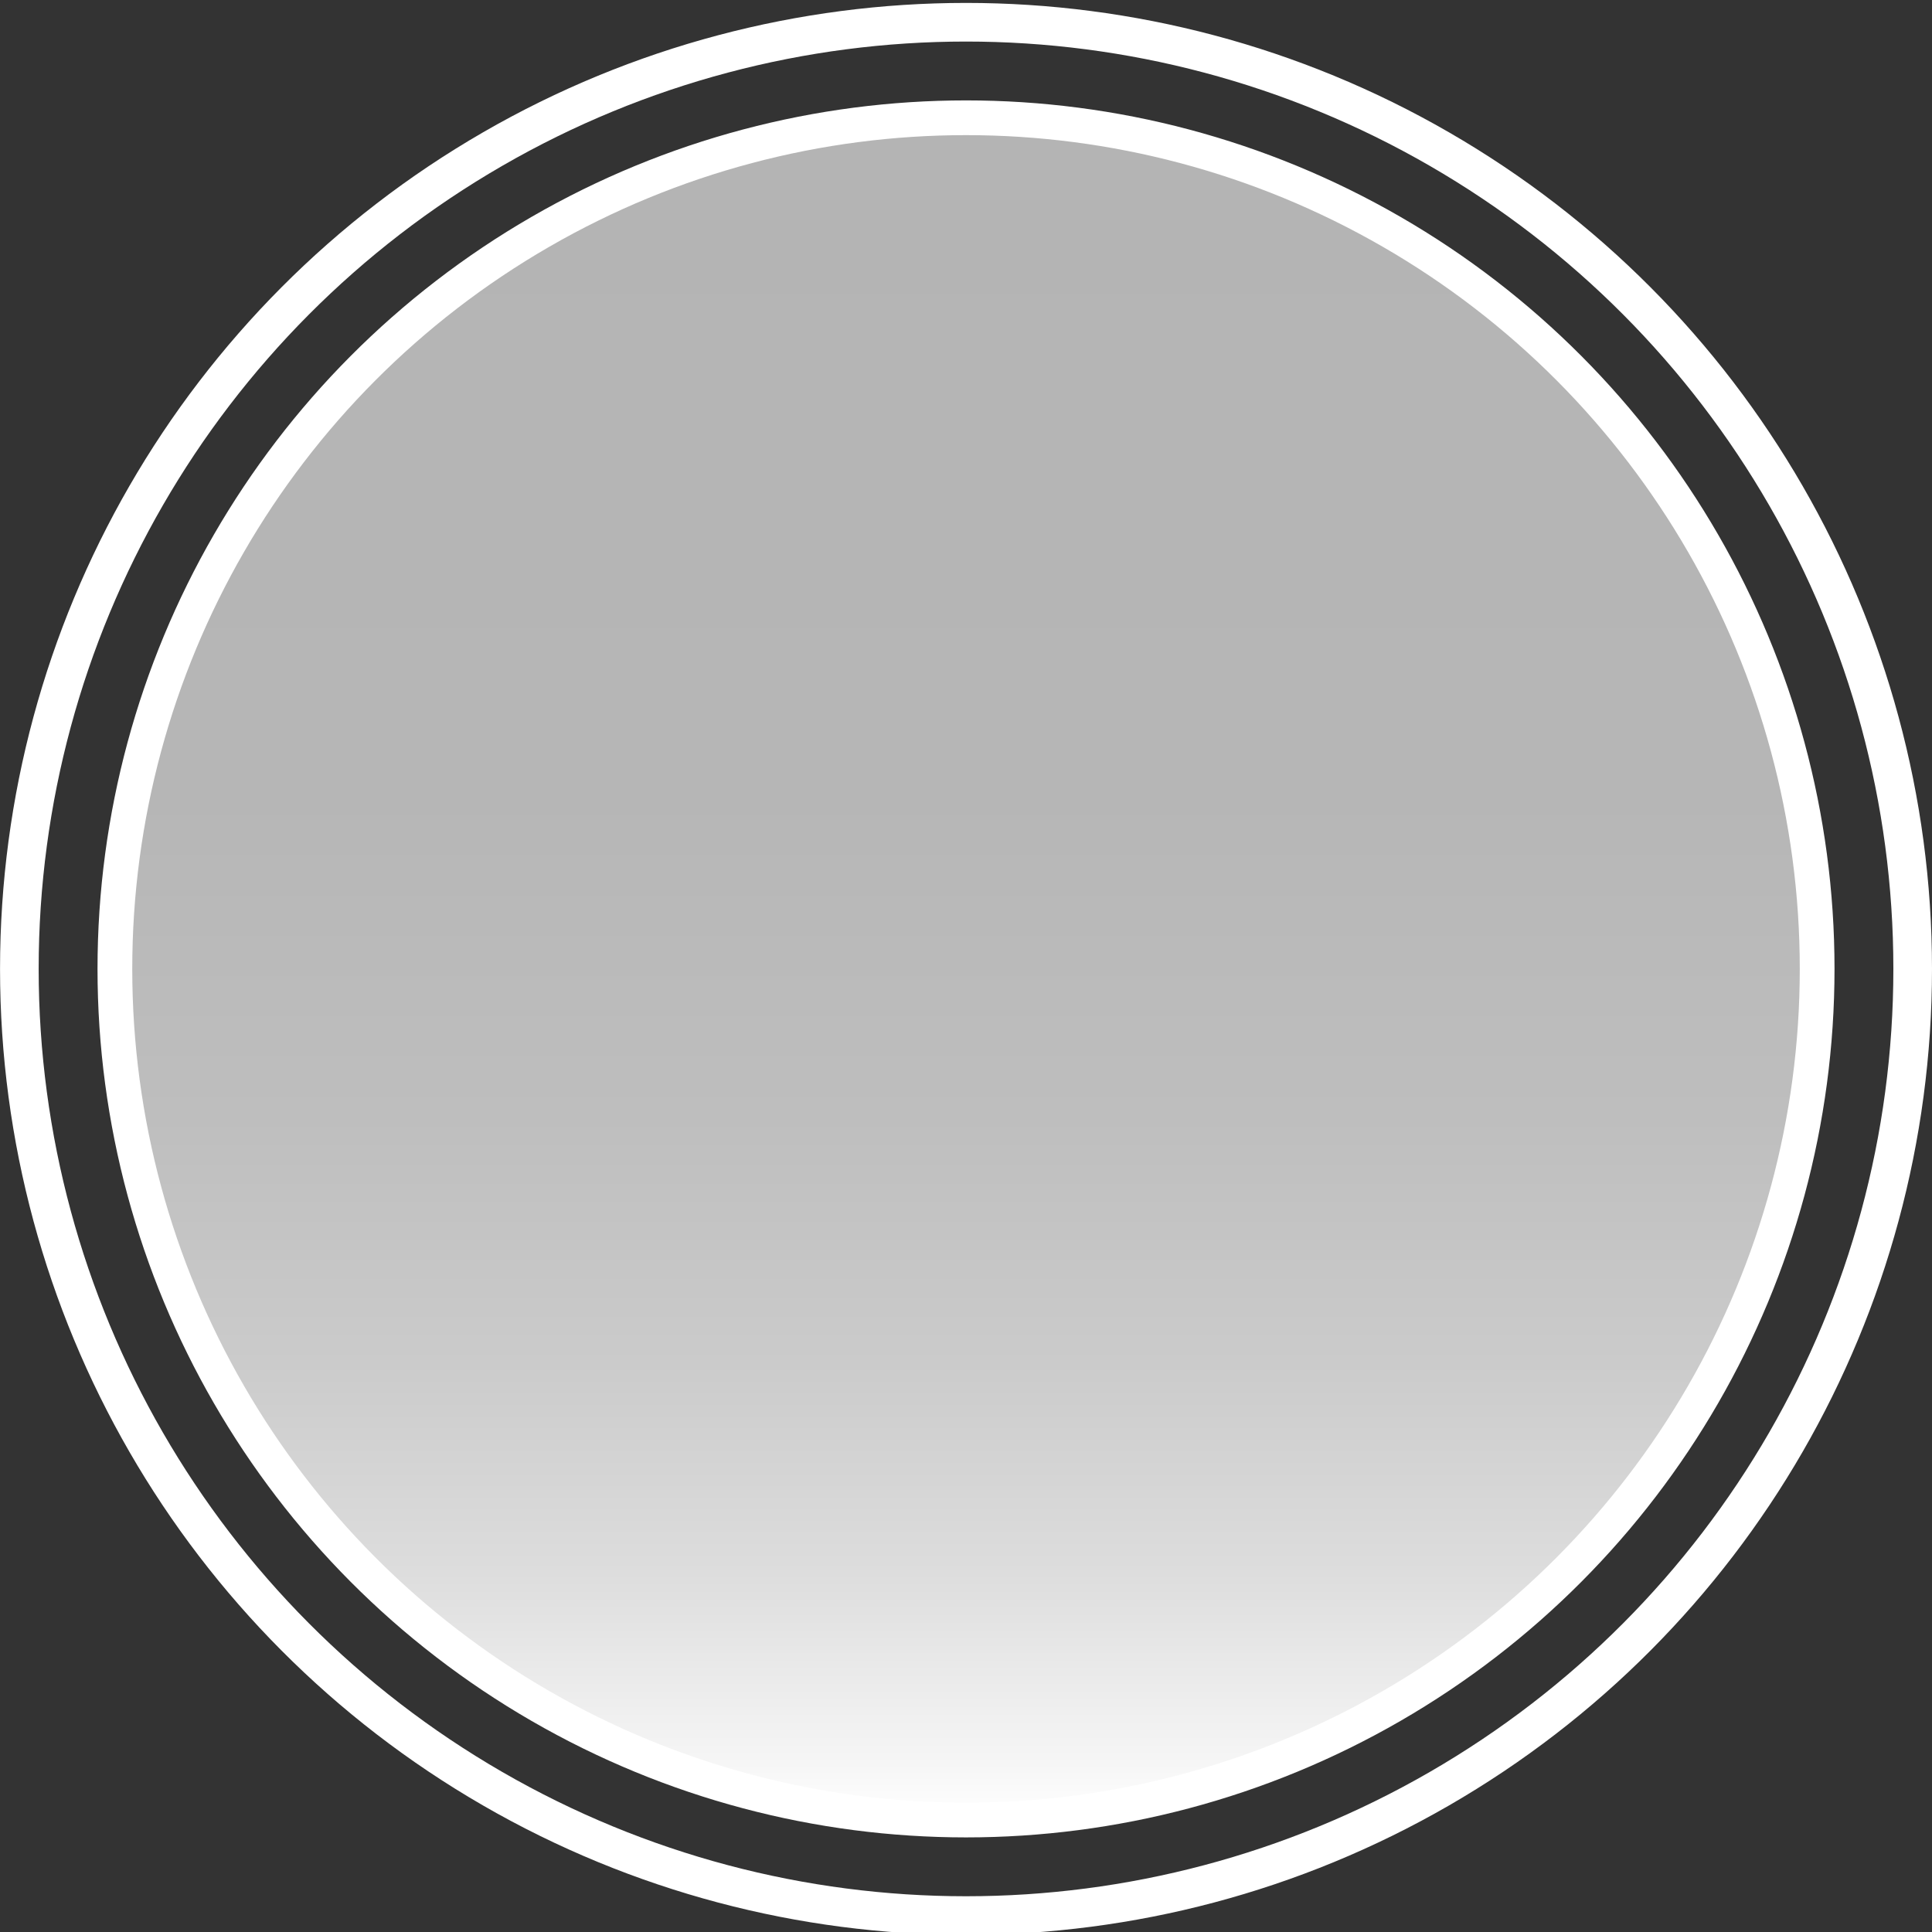
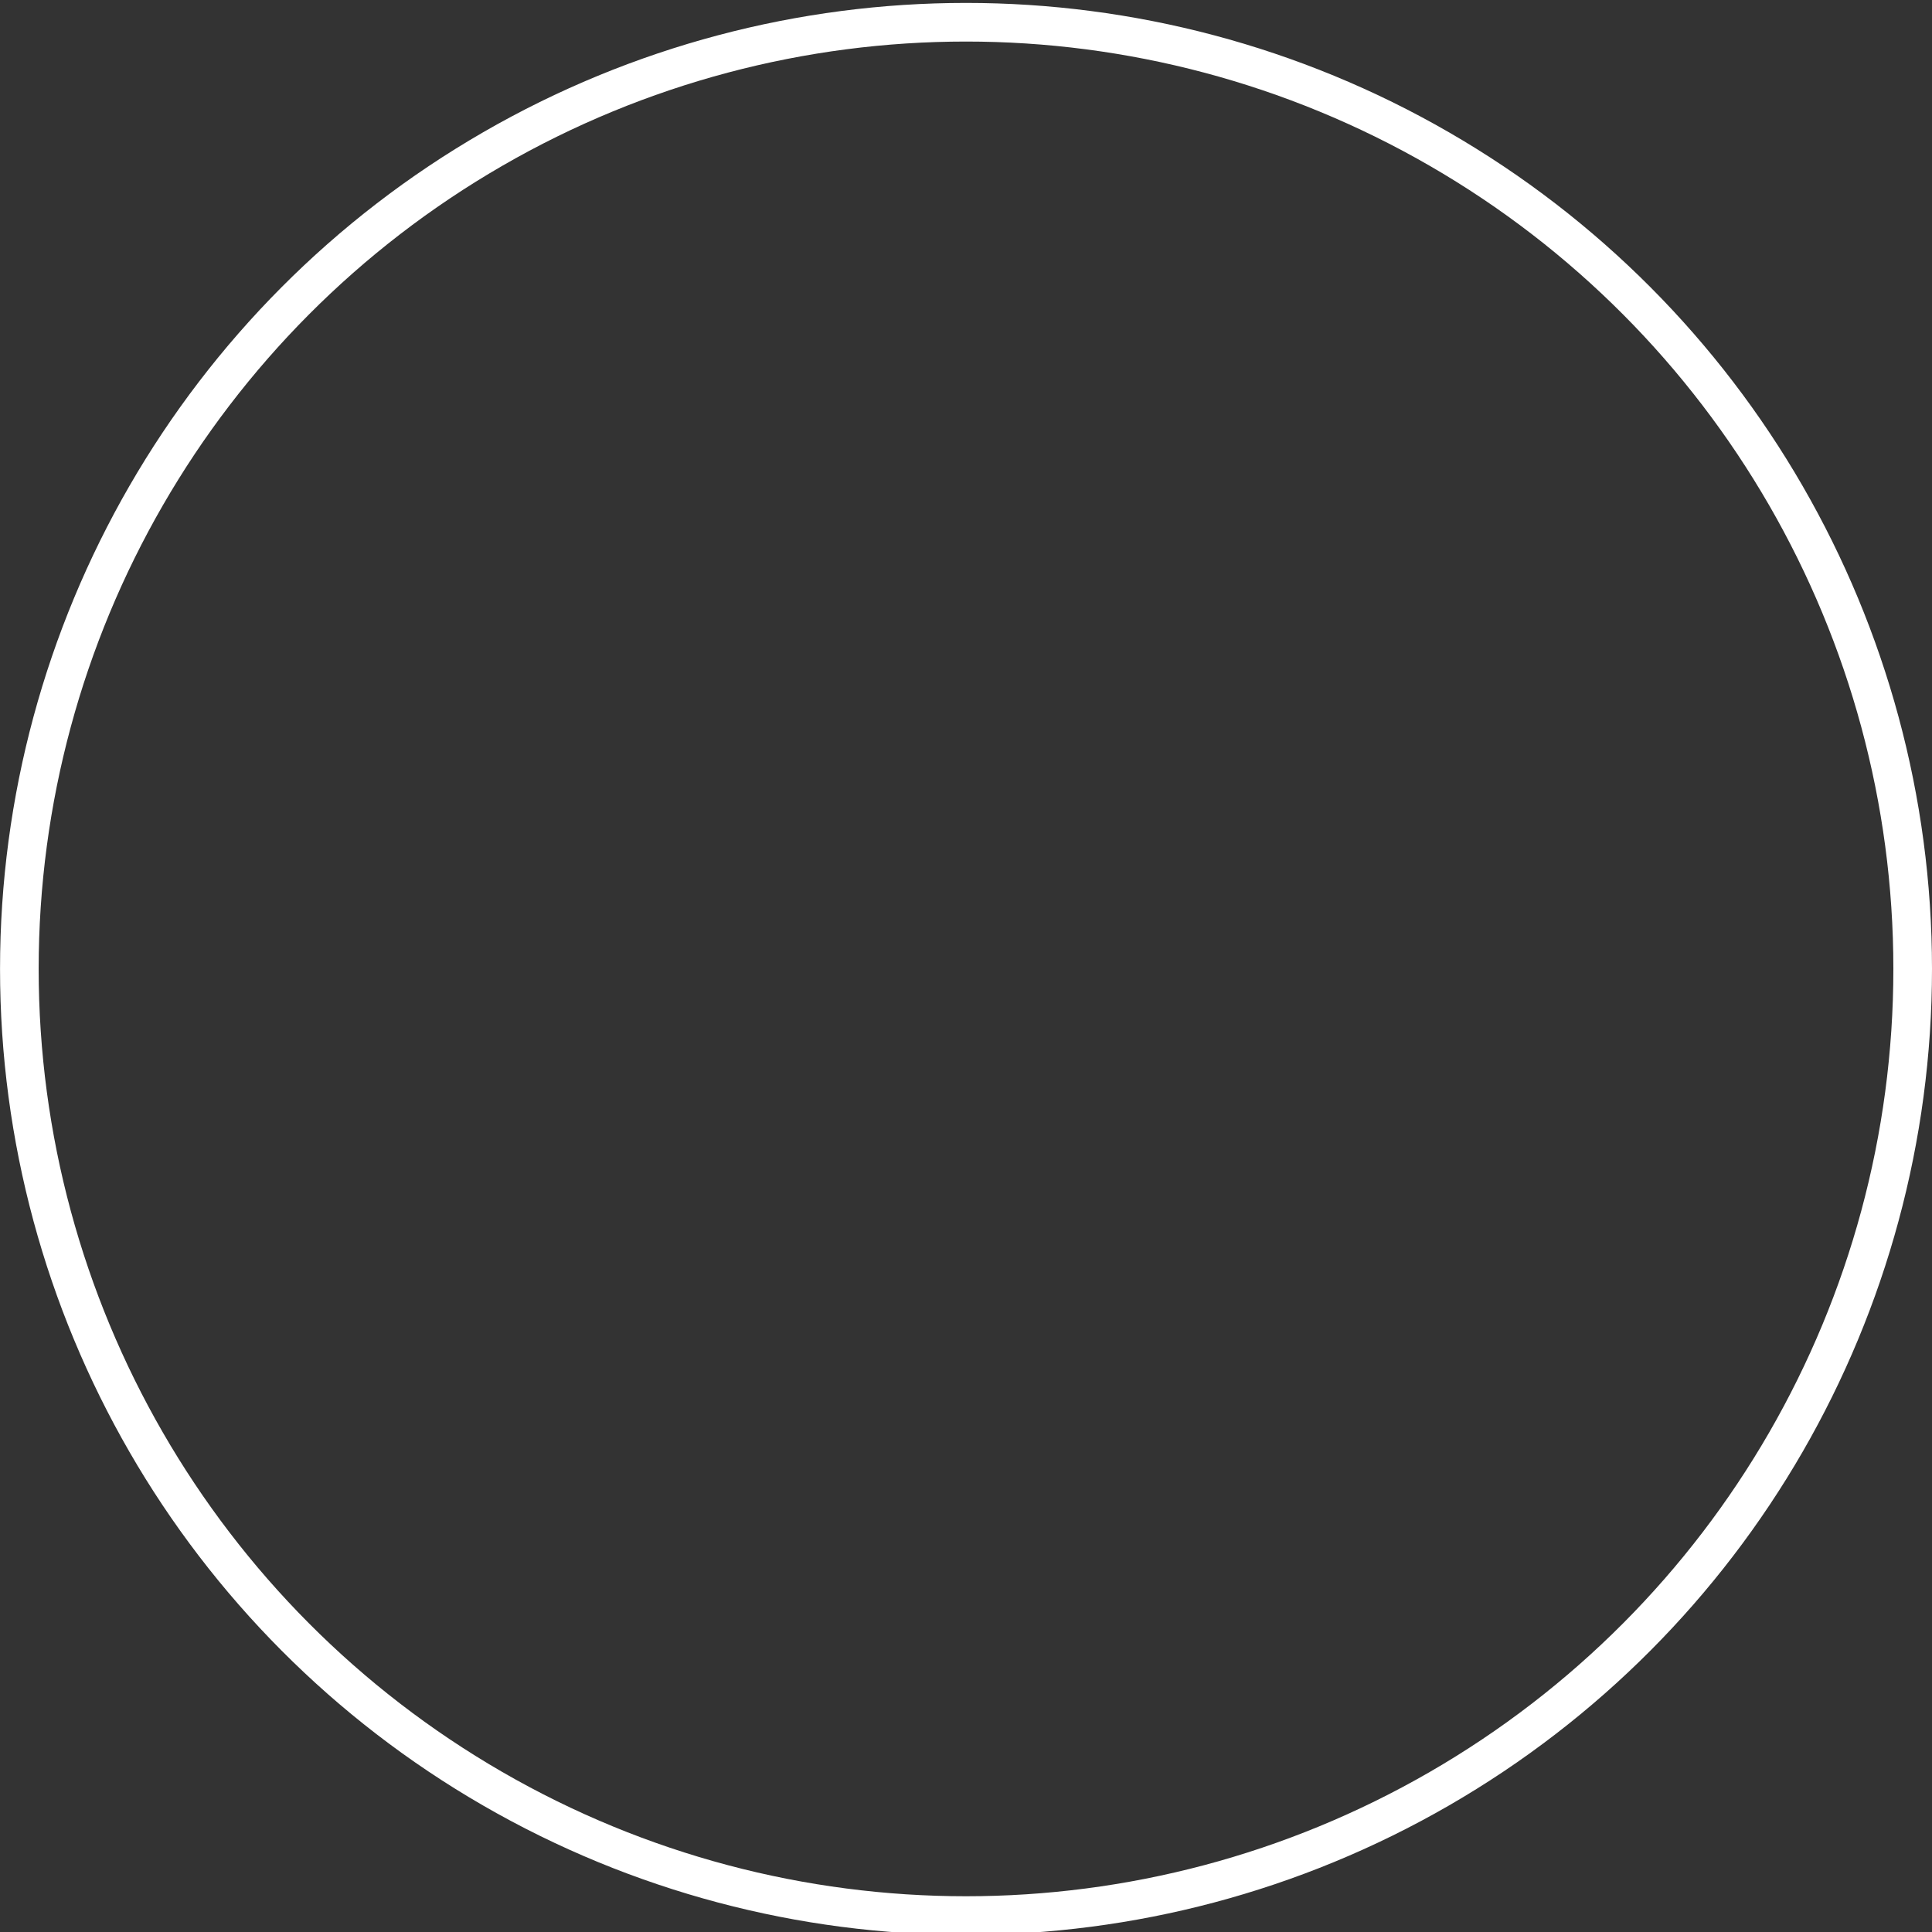
<svg xmlns="http://www.w3.org/2000/svg" version="1.1" id="Livello_1" x="0px" y="0px" width="55.613px" height="55.613px" viewBox="0 0 55.613 55.613" enable-background="new 0 0 55.613 55.613" xml:space="preserve">
  <rect x="0" y="0" width="55.613" height="55.613" fill="#333333" stroke="none" />
  <linearGradient id="SVGID_1_" gradientUnits="userSpaceOnUse" x1="-558.778" y1="343.806" x2="-510.017" y2="343.806" gradientTransform="matrix(-4.371139e-008 -1 1 -4.371139e-008 -315.999 -506.388)">
    <stop offset="0" style="stop-color:#FFFFFF" />
    <stop offset="0.037" style="stop-color:#F5F5F5" />
    <stop offset="0.146" style="stop-color:#DDDDDD" />
    <stop offset="0.269" style="stop-color:#CBCBCB" />
    <stop offset="0.415" style="stop-color:#BEBEBE" />
    <stop offset="0.605" style="stop-color:#B6B6B6" />
    <stop offset="1" style="stop-color:#B4B4B4" />
  </linearGradient>
-   <circle fill="url(#SVGID_1_)" stroke="#FFFFFF" stroke-miterlimit="10" cx="27.807" cy="27.89" r="24.5" />
  <circle fill="none" stroke="#FFFFFF" stroke-width="1.112" stroke-miterlimit="10" cx="27.807" cy="27.89" r="27.25" />
</svg>